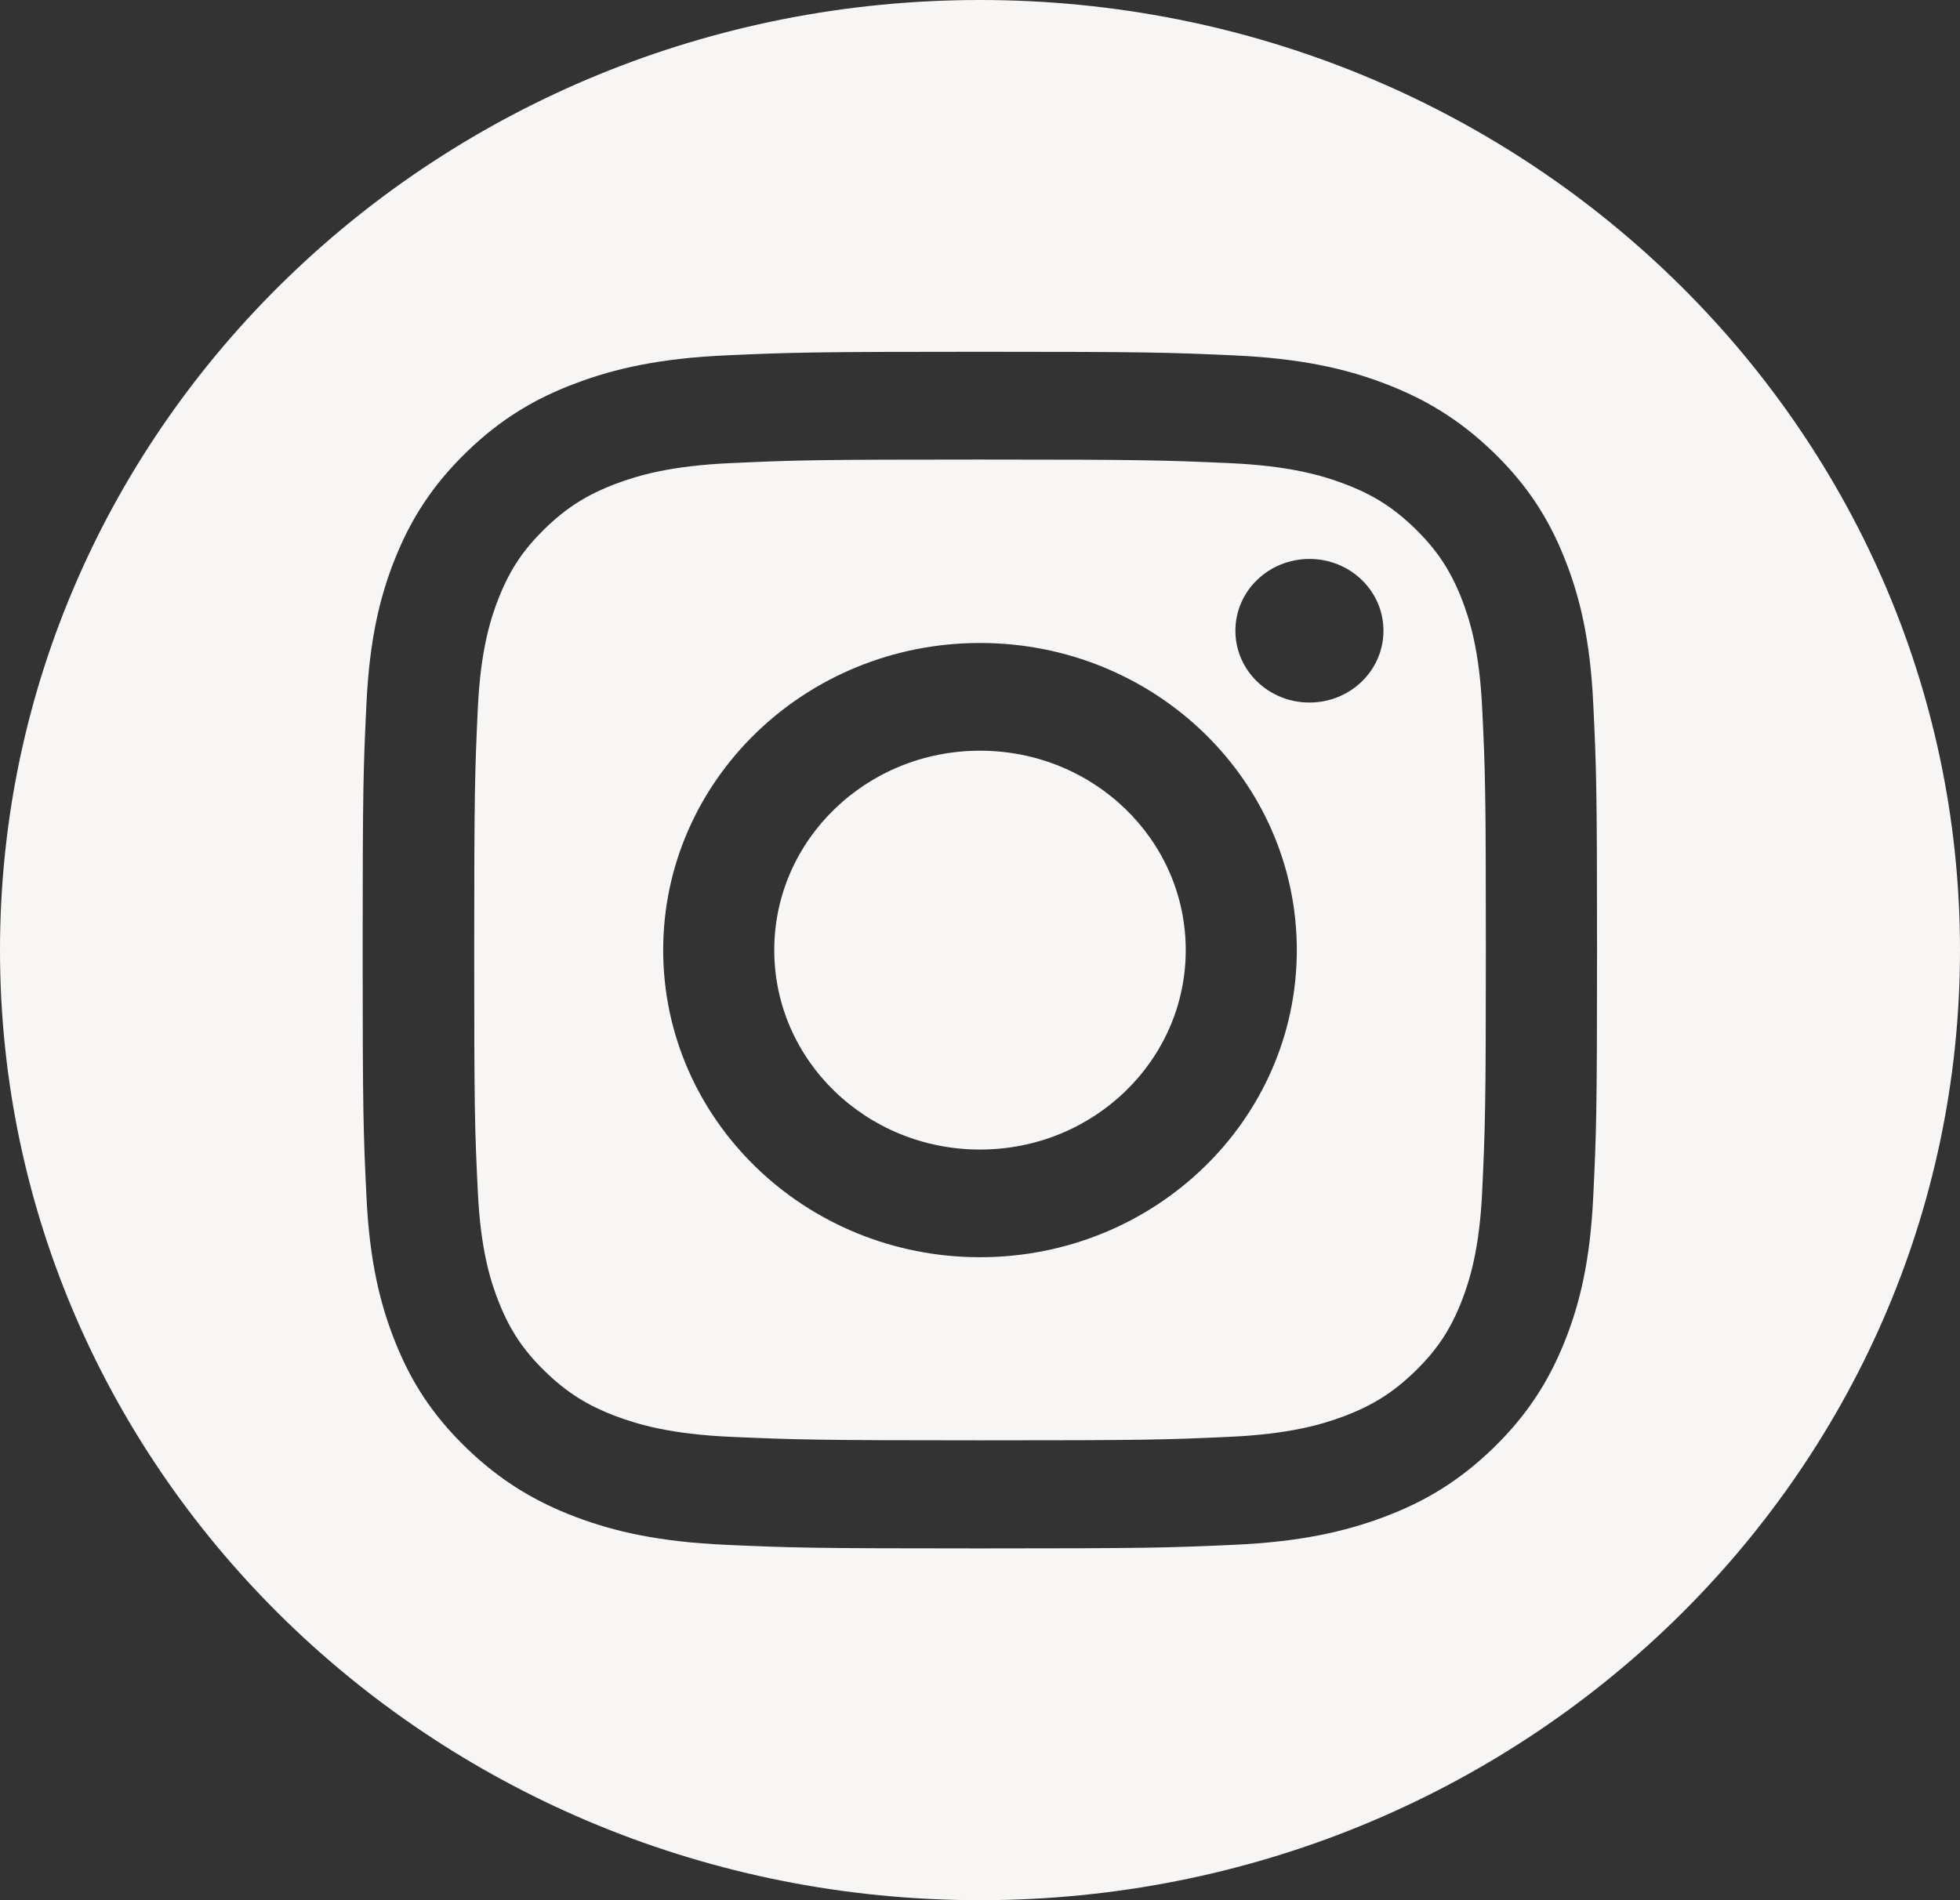
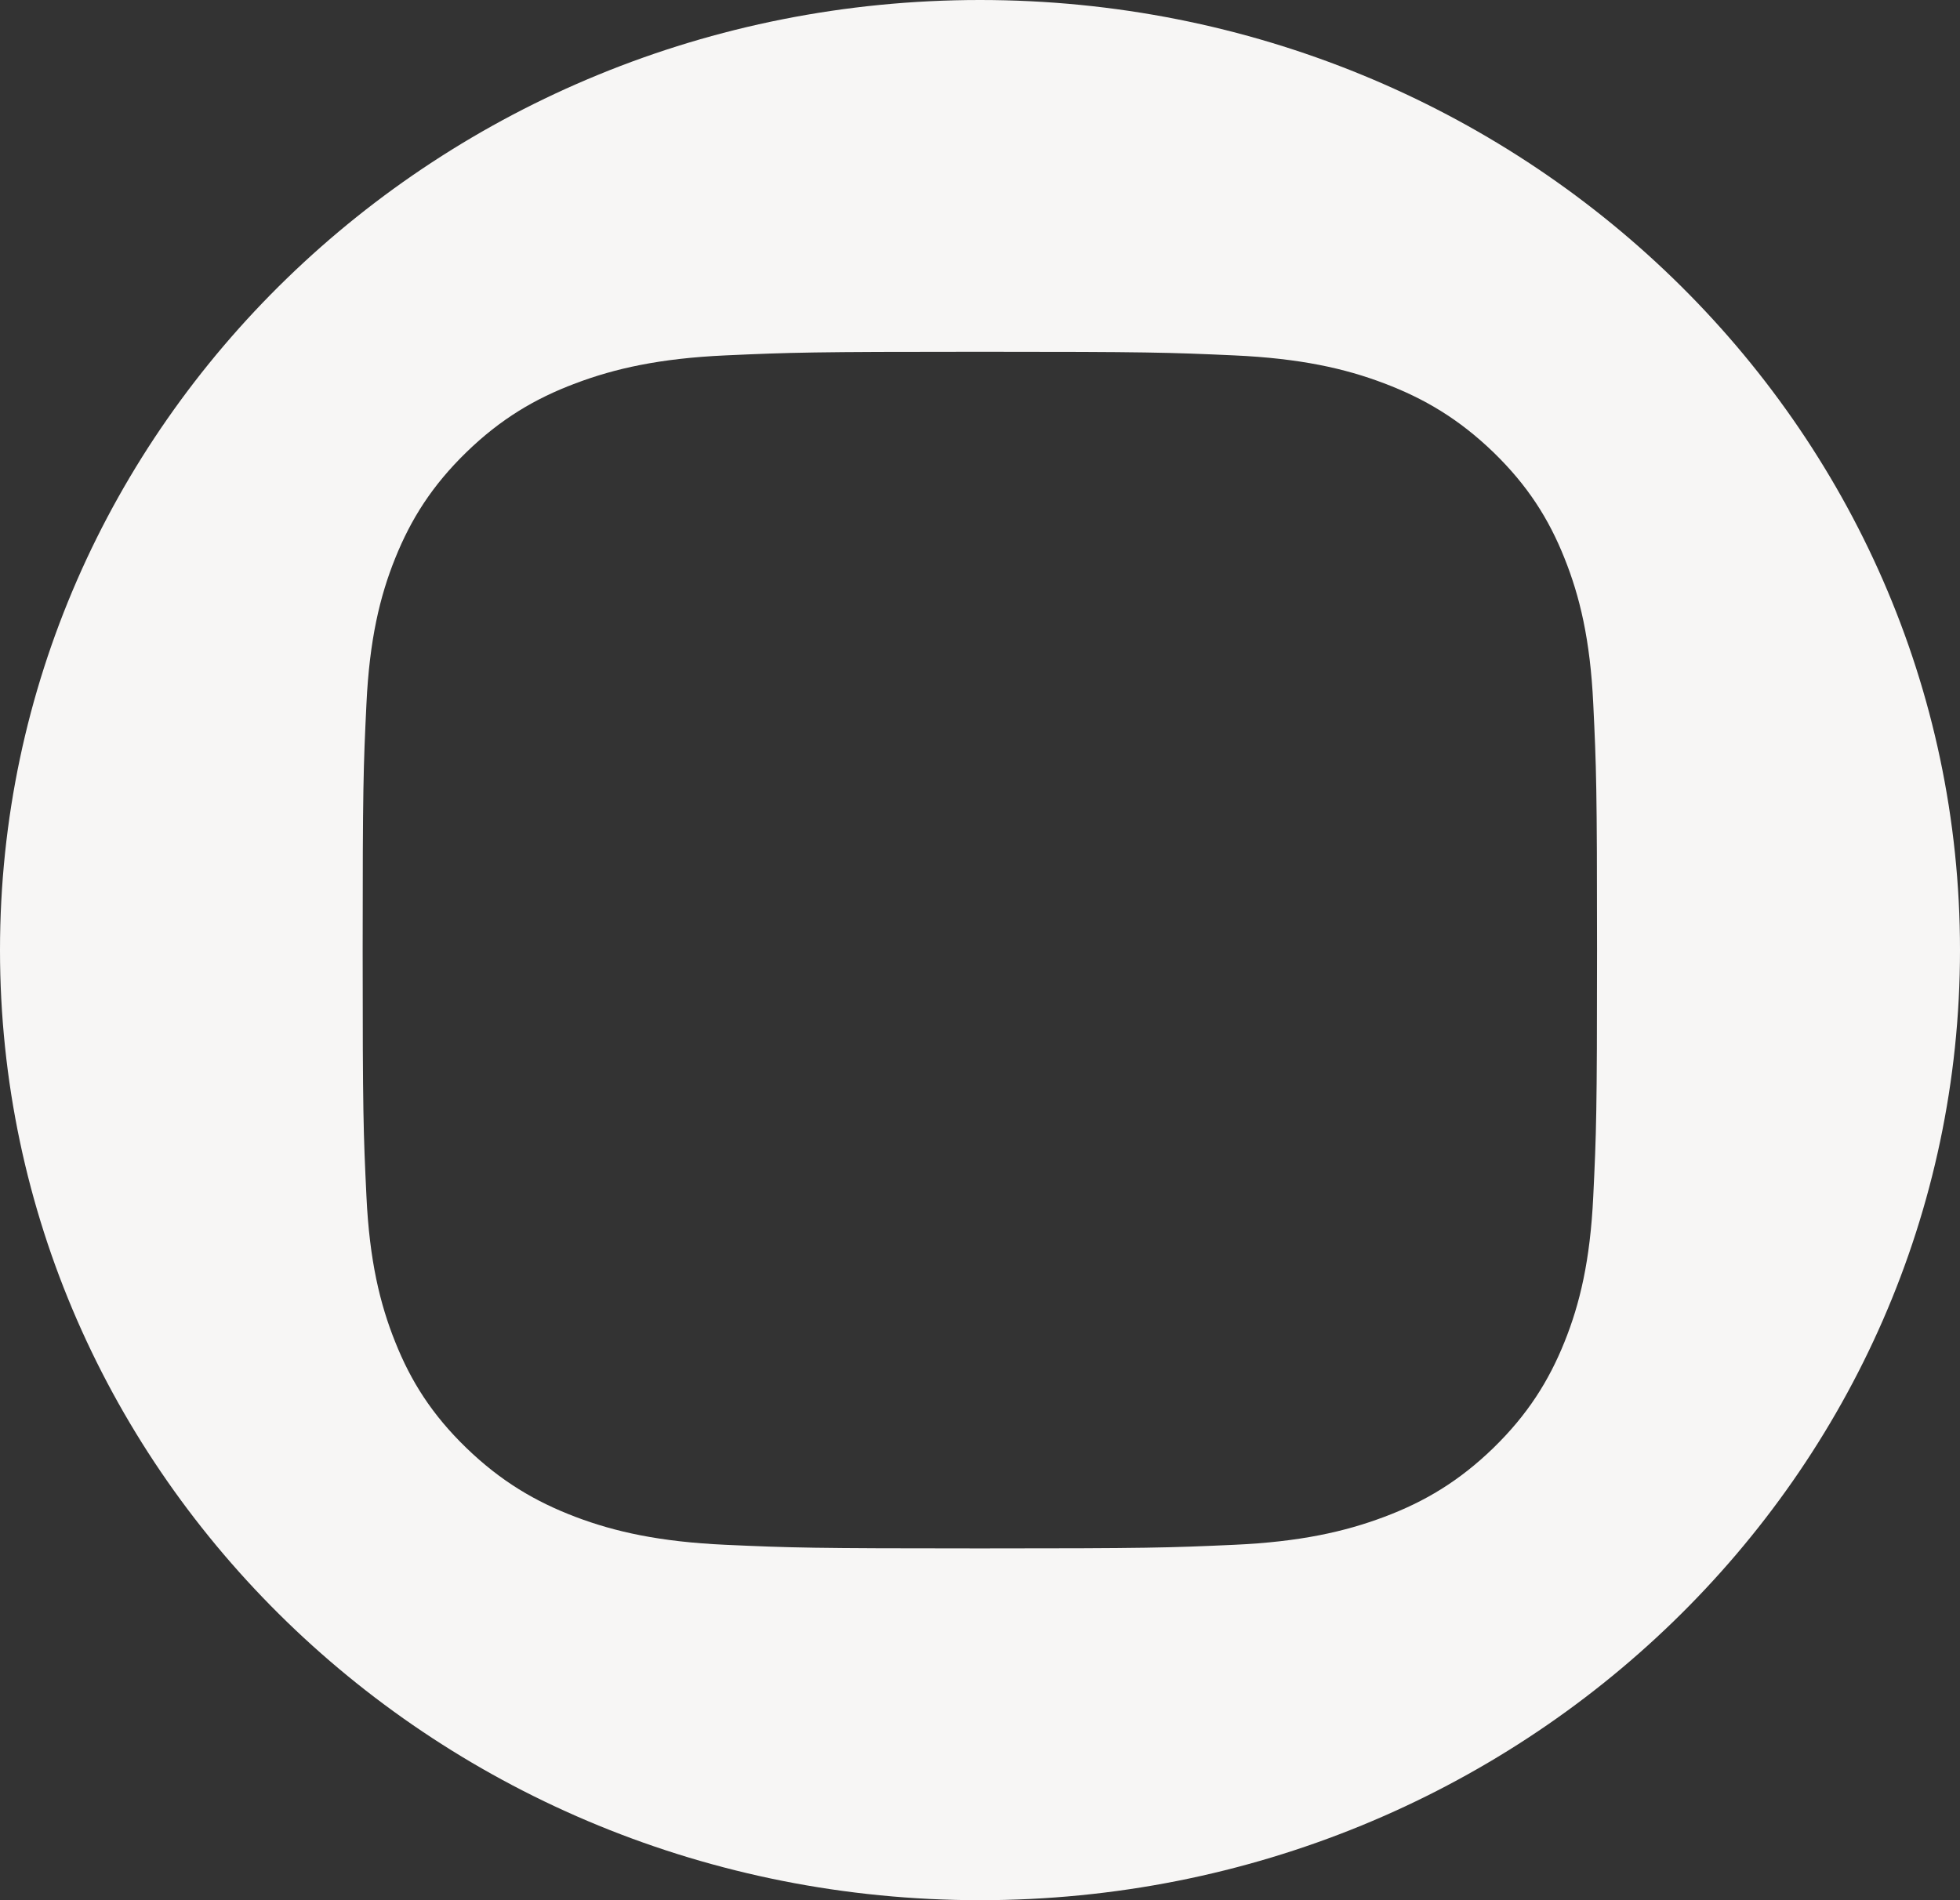
<svg xmlns="http://www.w3.org/2000/svg" width="33" height="32" viewBox="0 0 33 32" fill="none">
  <rect x="0" y="0" width="33" height="32" fill="#333333" stroke="none" />
  <g id="Graphic_Elements" clip-path="url(#clip0_1052_403)">
-     <path id="Vector" d="M16.5 12.642C14.588 12.642 13.036 14.144 13.036 16C13.036 17.856 14.586 19.359 16.5 19.359C18.414 19.359 19.964 17.856 19.964 16C19.964 14.144 18.414 12.642 16.5 12.642Z" fill="#F7F6F5" />
-     <path id="Vector_2" d="M24.599 10.057C24.41 9.588 24.185 9.252 23.821 8.898C23.457 8.545 23.112 8.327 22.626 8.145C22.259 8.007 21.709 7.844 20.697 7.799C19.602 7.751 19.272 7.739 16.5 7.739C13.728 7.739 13.398 7.749 12.303 7.799C11.291 7.844 10.741 8.007 10.374 8.145C9.89 8.327 9.543 8.545 9.179 8.898C8.815 9.252 8.59 9.586 8.402 10.057C8.26 10.413 8.091 10.946 8.045 11.928C7.996 12.99 7.984 13.31 7.984 15.998C7.984 18.686 7.993 19.006 8.045 20.068C8.091 21.049 8.26 21.582 8.402 21.938C8.59 22.407 8.815 22.744 9.179 23.097C9.543 23.45 9.888 23.668 10.374 23.851C10.741 23.988 11.291 24.152 12.303 24.197C13.398 24.244 13.726 24.256 16.5 24.256C19.274 24.256 19.602 24.247 20.697 24.197C21.709 24.152 22.259 23.988 22.626 23.851C23.11 23.668 23.457 23.45 23.821 23.097C24.185 22.744 24.41 22.41 24.599 21.938C24.74 21.582 24.909 21.049 24.955 20.068C25.004 19.006 25.017 18.686 25.017 15.998C25.017 13.31 25.007 12.99 24.955 11.928C24.909 10.946 24.74 10.413 24.599 10.057ZM16.5 21.172C13.555 21.172 11.166 18.856 11.166 16C11.166 13.144 13.555 10.828 16.5 10.828C19.446 10.828 21.834 13.144 21.834 16C21.834 18.856 19.446 21.172 16.5 21.172ZM22.047 11.831C21.357 11.831 20.8 11.29 20.8 10.622C20.8 9.953 21.357 9.413 22.047 9.413C22.736 9.413 23.293 9.953 23.293 10.622C23.293 11.29 22.736 11.831 22.047 11.831Z" fill="#F7F6F5" />
    <path id="Vector_3" d="M16.5 0C7.387 0 0 7.163 0 16C0 24.837 7.387 32 16.5 32C25.613 32 33 24.837 33 16C33 7.163 25.613 0 16.5 0ZM26.825 20.153C26.774 21.224 26.6 21.957 26.341 22.599C26.075 23.26 25.72 23.822 25.144 24.384C24.567 24.943 23.987 25.29 23.303 25.546C22.643 25.794 21.888 25.965 20.78 26.015C19.673 26.065 19.318 26.076 16.498 26.076C13.677 26.076 13.322 26.065 12.215 26.015C11.11 25.965 10.355 25.797 9.692 25.546C9.01 25.287 8.431 24.943 7.852 24.384C7.275 23.825 6.918 23.263 6.654 22.599C6.397 21.959 6.221 21.227 6.17 20.153C6.118 19.079 6.106 18.735 6.106 16C6.106 13.265 6.118 12.921 6.17 11.847C6.221 10.776 6.395 10.043 6.654 9.401C6.92 8.74 7.275 8.178 7.852 7.616C8.428 7.057 9.008 6.711 9.692 6.455C10.352 6.206 11.108 6.035 12.215 5.985C13.322 5.935 13.677 5.924 16.498 5.924C19.318 5.924 19.673 5.935 20.78 5.985C21.885 6.035 22.64 6.203 23.303 6.455C23.985 6.713 24.564 7.057 25.144 7.616C25.72 8.175 26.077 8.737 26.341 9.401C26.598 10.041 26.774 10.773 26.825 11.847C26.877 12.921 26.889 13.265 26.889 16C26.889 18.735 26.877 19.079 26.825 20.153Z" fill="#F7F6F5" />
  </g>
  <defs>
    <clipPath id="clip0_1052_403">
      <rect width="33" height="32" fill="white" />
    </clipPath>
  </defs>
</svg>